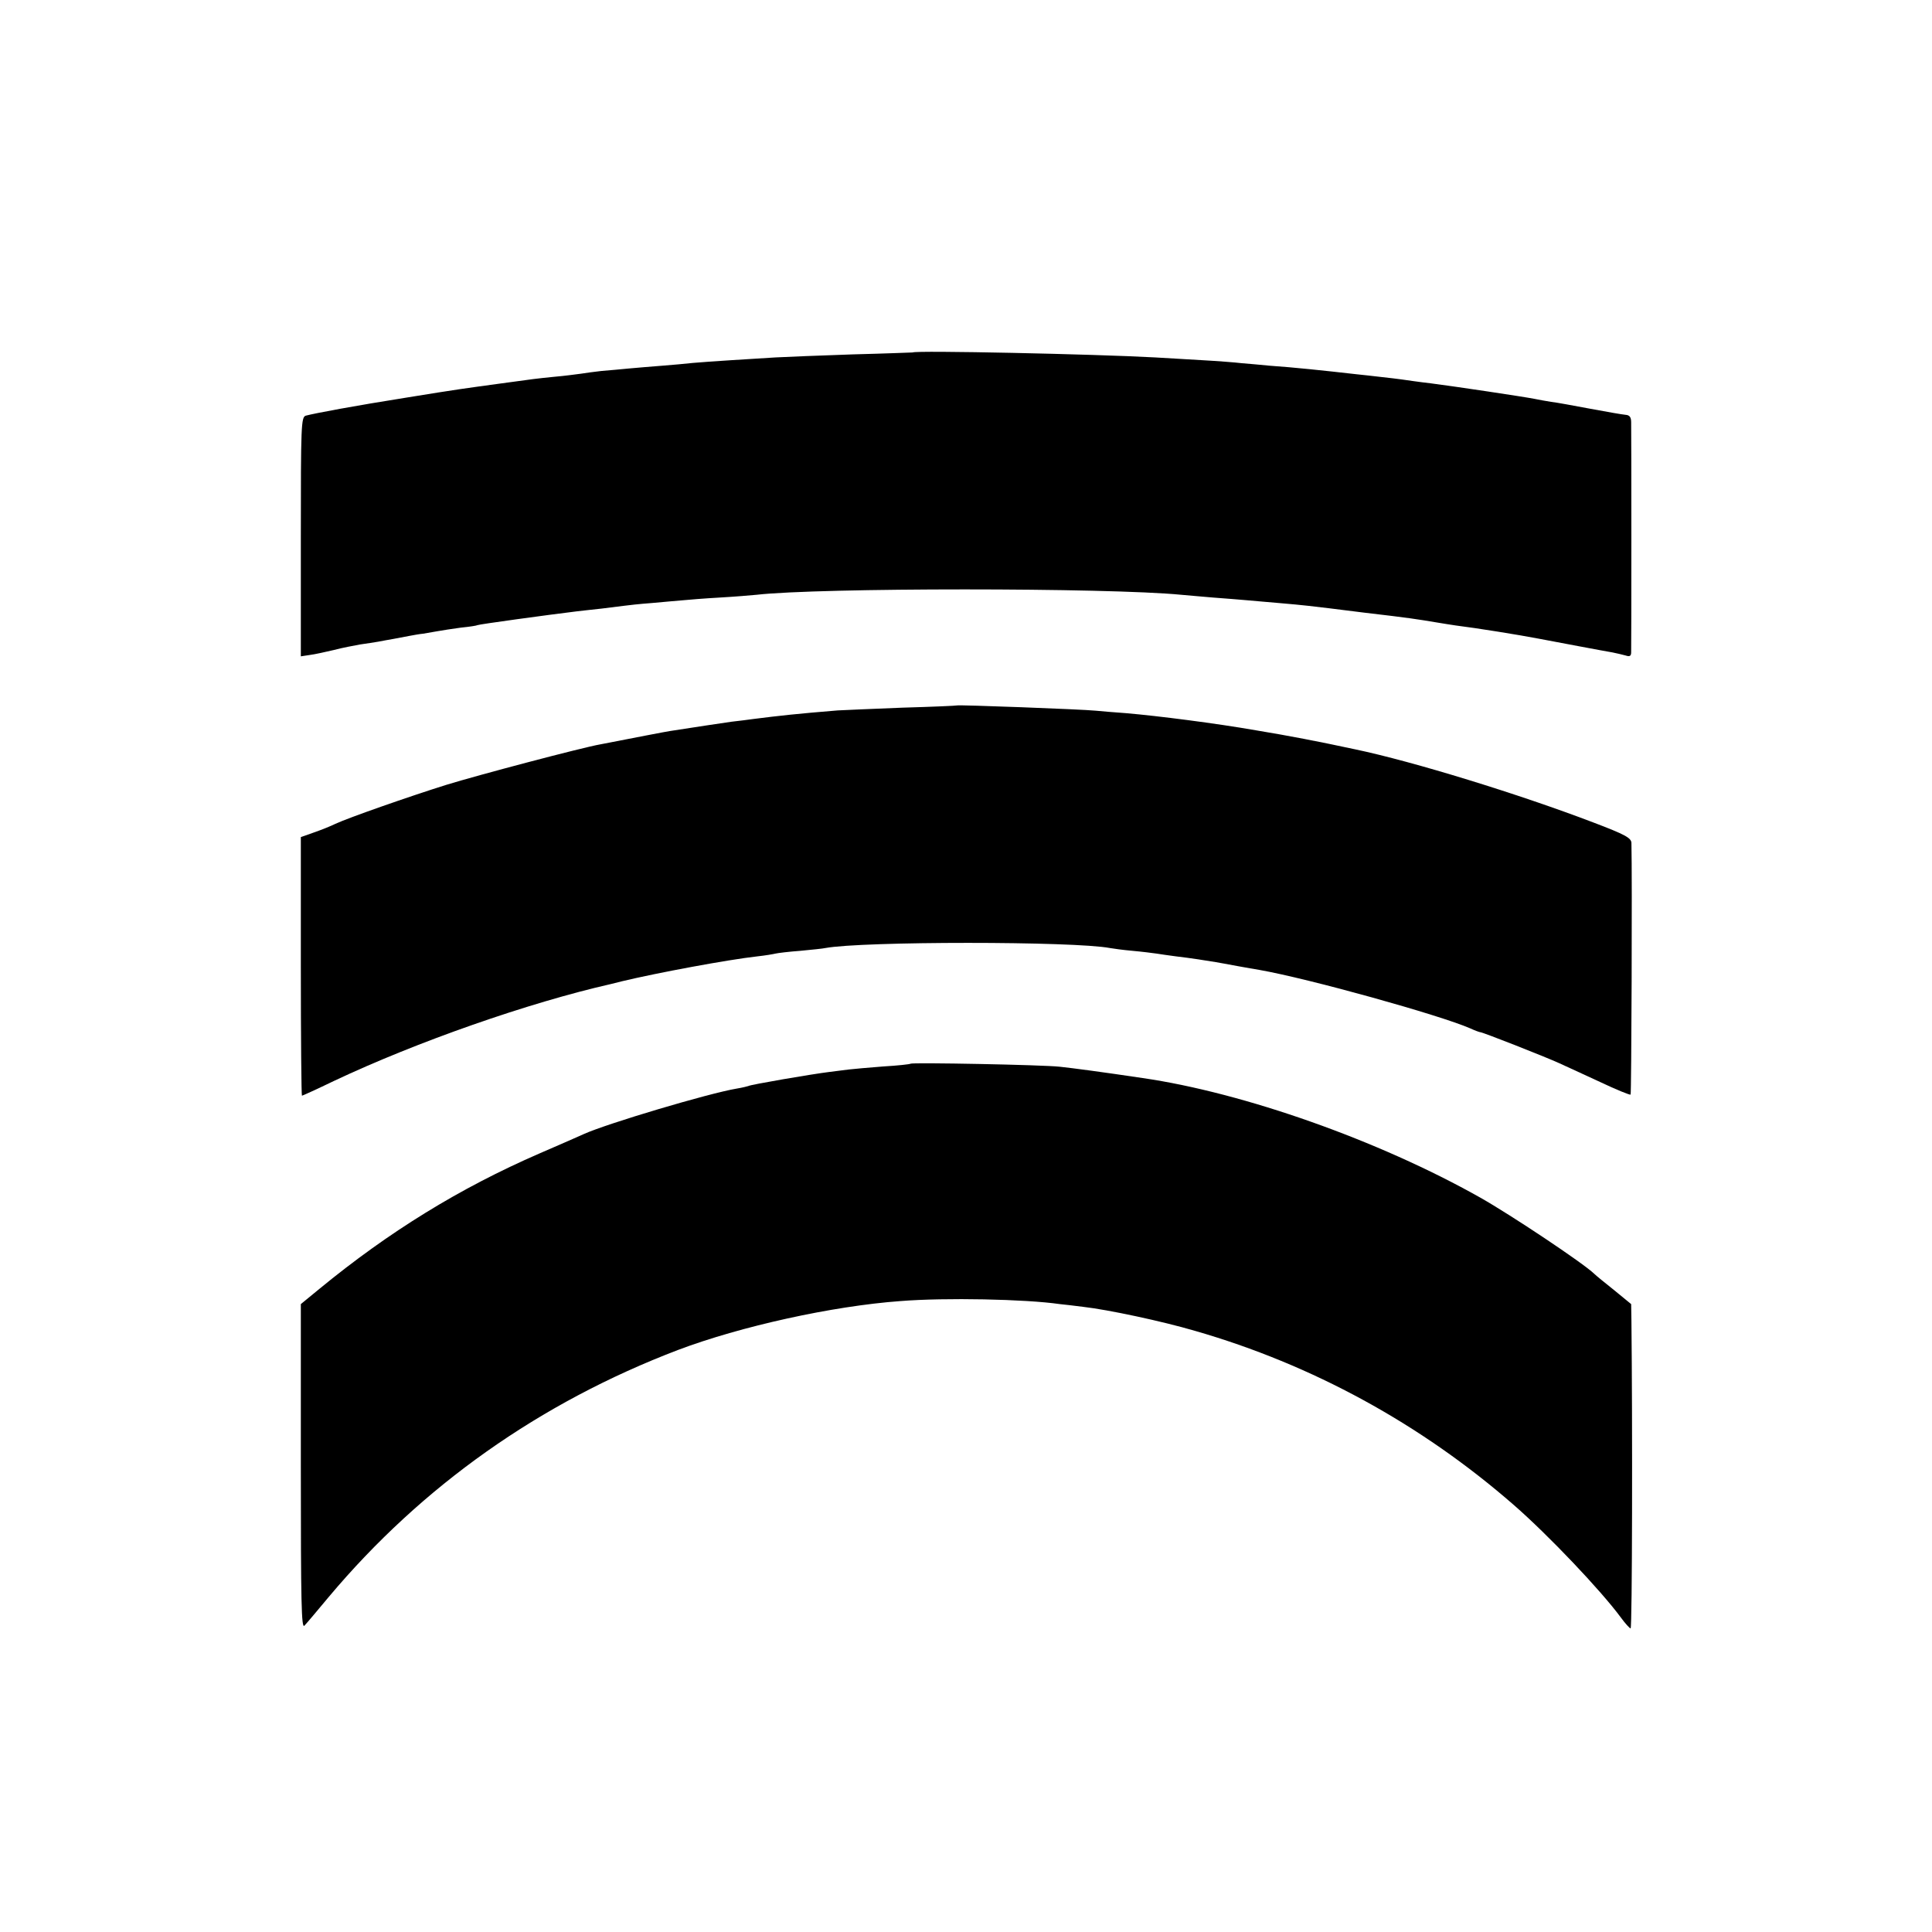
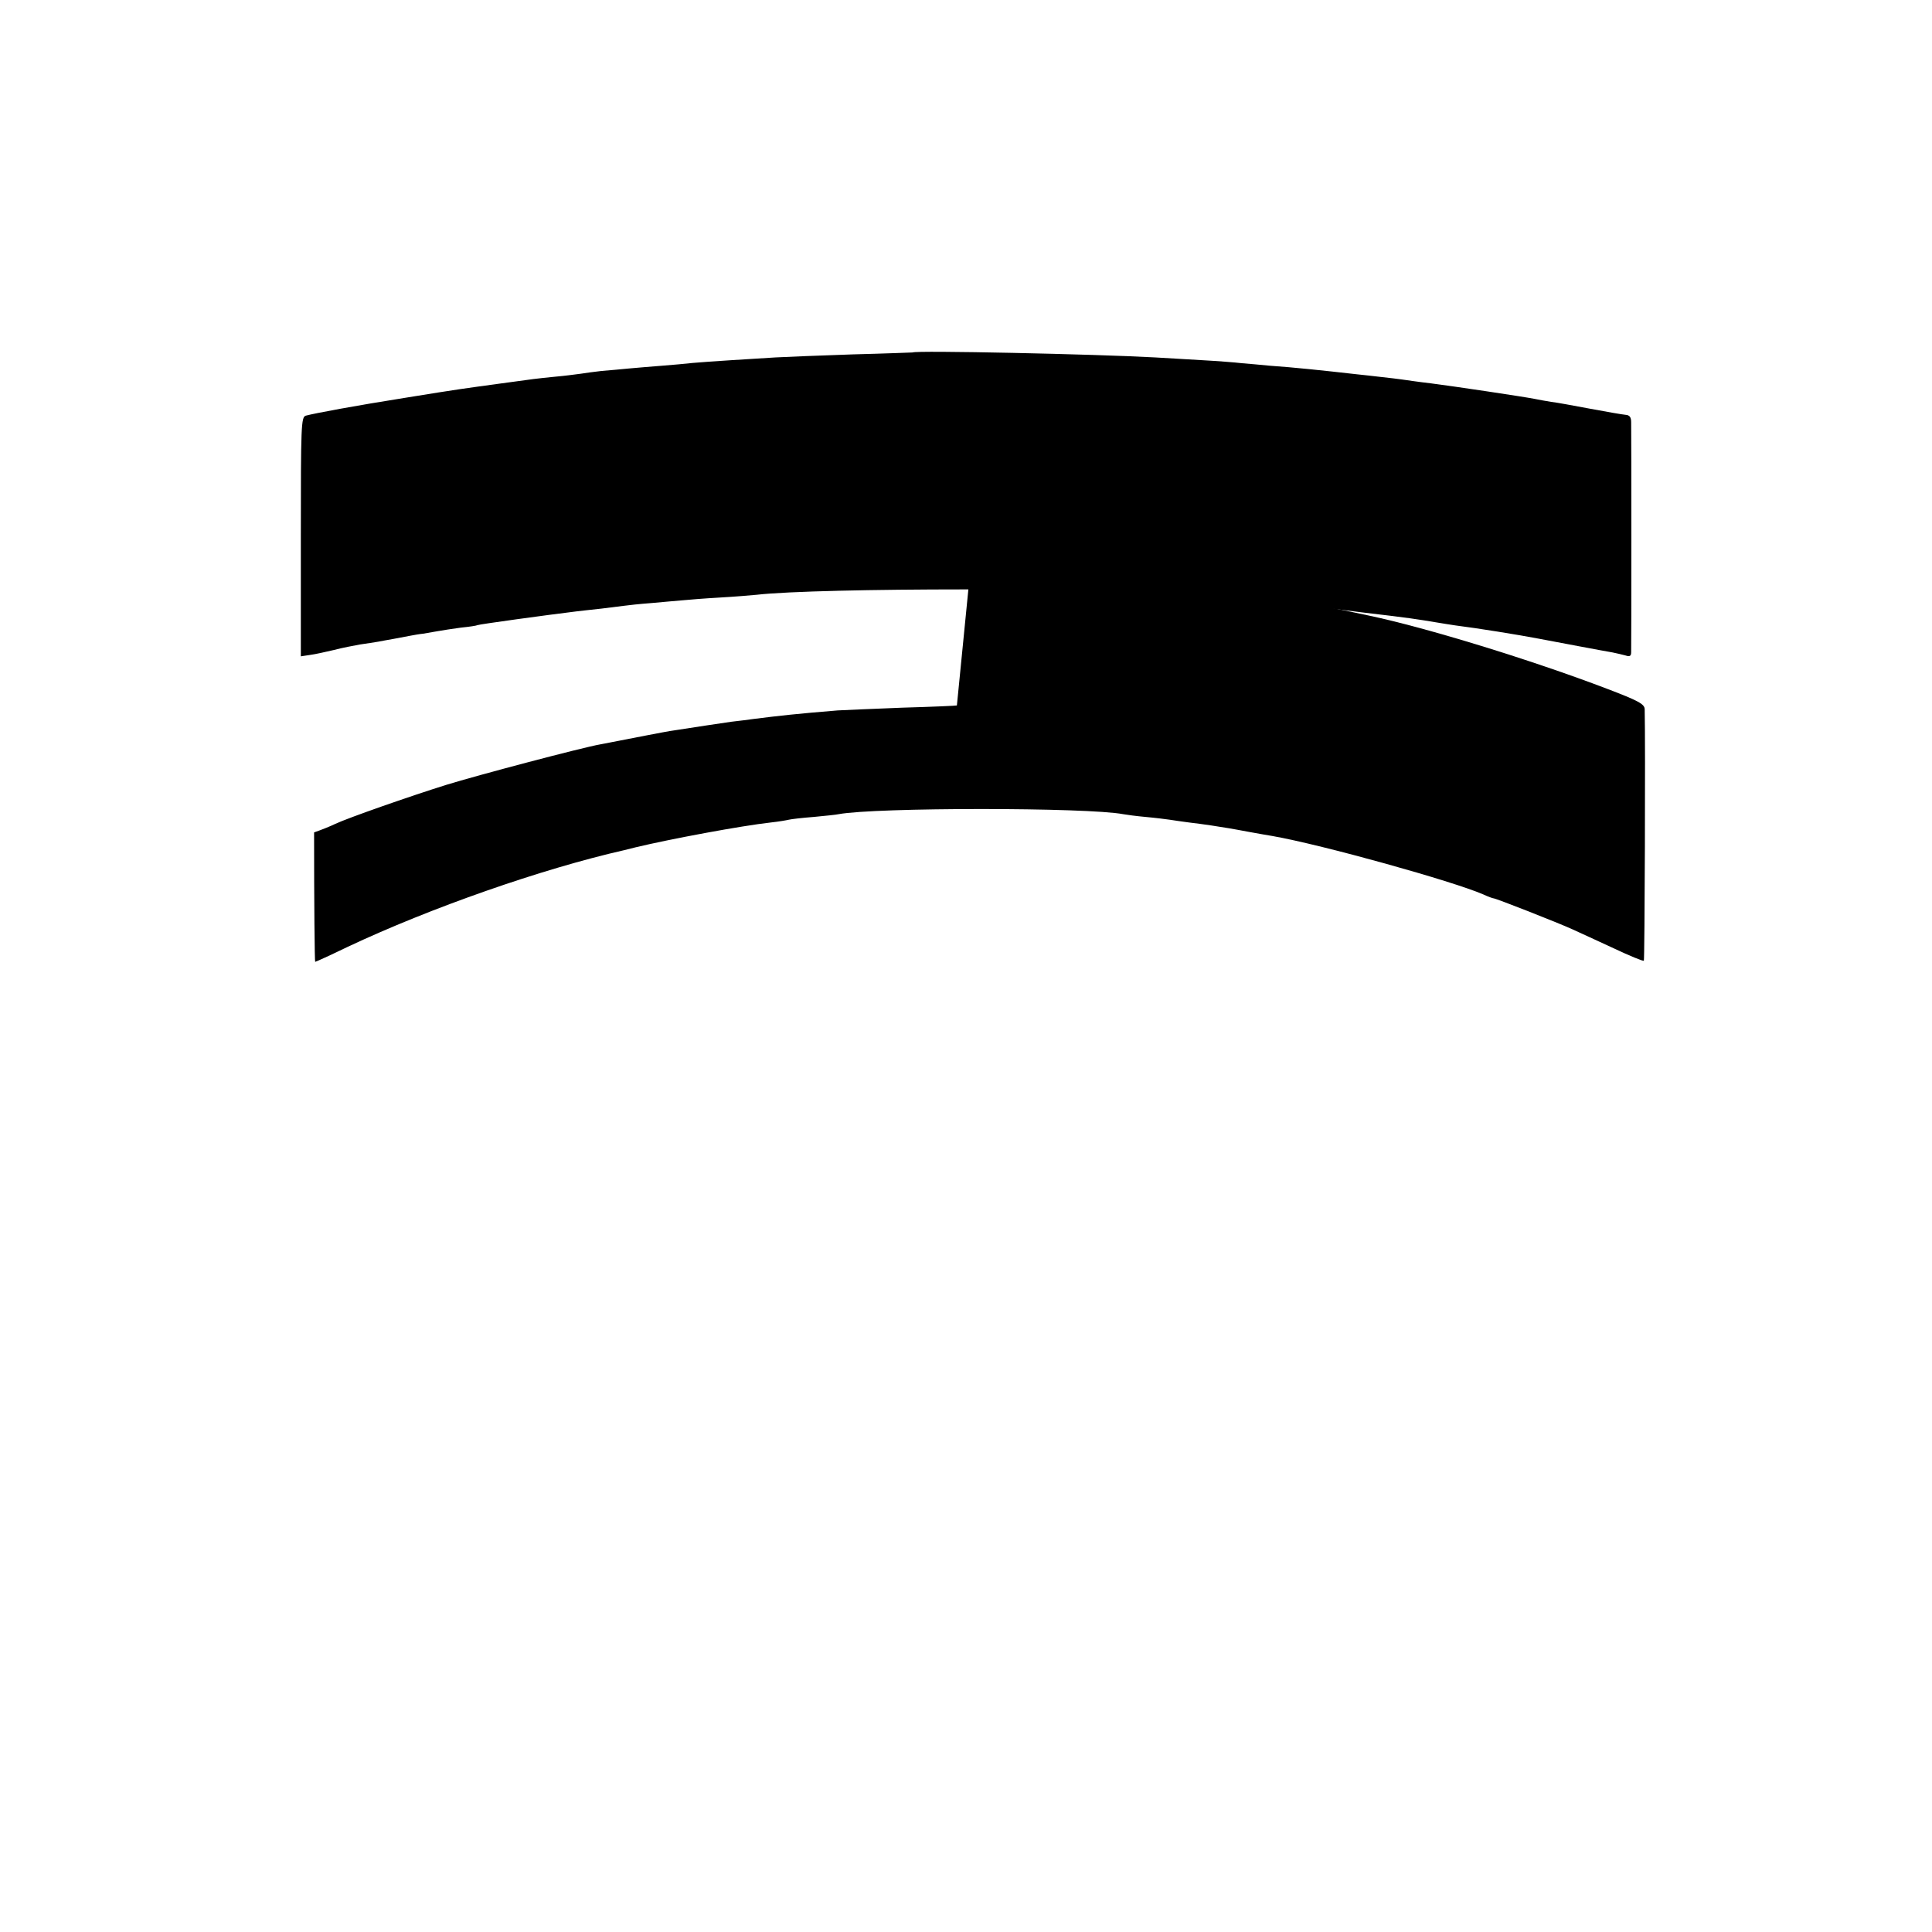
<svg xmlns="http://www.w3.org/2000/svg" version="1.0" width="700pt" height="700pt" viewBox="0 0 700 700" preserveAspectRatio="xMidYMid meet">
  <g transform="translate(0,700) scale(0.1,-0.1)" fill="#000000" stroke="none">
    <path d="M3307 5723 c-1 0 -99 -4 -217 -7 -118 -4 -244 -9 -280 -11 -36 -2 -108 -7 -160 -10 -52 -3 -115 -8 -140 -10 -25 -3 -74 -7 -110 -10 -36 -3 -90 -7 -120 -10 -30 -3 -75 -7 -100 -9 -25 -3 -58 -7 -75 -10 -16 -2 -59 -8 -95 -11 -69 -7 -70 -7 -200 -25 -131 -18 -143 -19 -340 -51 -183 -29 -328 -56 -362 -65 -17 -5 -18 -35 -18 -439 l0 -433 33 5 c17 2 57 11 87 18 30 8 73 16 95 20 23 3 52 8 65 10 14 3 39 7 55 10 17 3 43 8 58 11 16 3 38 7 50 8 12 2 36 6 52 9 17 3 55 9 85 13 30 3 57 7 60 9 5 3 253 37 360 50 19 2 60 7 90 10 30 4 66 8 80 10 14 2 59 7 100 10 41 4 92 8 113 10 20 2 81 7 135 10 53 3 113 8 133 10 226 26 1273 26 1539 0 19 -2 71 -6 115 -10 44 -3 100 -8 125 -10 25 -2 77 -7 115 -10 39 -3 86 -8 105 -10 19 -2 112 -13 205 -25 163 -19 187 -23 265 -36 19 -3 48 -8 63 -10 80 -10 229 -34 302 -48 53 -10 243 -46 268 -50 15 -3 36 -8 47 -11 15 -5 20 -2 20 12 1 21 1 795 0 833 0 19 -6 26 -20 27 -12 1 -69 11 -128 22 -59 11 -123 23 -142 25 -19 3 -47 8 -61 11 -41 8 -288 45 -374 56 -44 5 -91 12 -105 14 -14 2 -47 6 -75 9 -27 3 -68 8 -90 10 -123 14 -228 25 -315 31 -30 3 -75 7 -100 9 -25 3 -90 8 -145 11 -55 3 -131 8 -170 10 -217 12 -870 26 -878 18z" />
-     <path d="M3467 4444 c-1 -1 -90 -5 -197 -8 -107 -4 -213 -9 -235 -10 -147 -12 -210 -19 -305 -31 -19 -3 -55 -7 -80 -10 -41 -6 -129 -19 -205 -31 -16 -2 -64 -11 -105 -19 -120 -23 -133 -26 -165 -32 -64 -11 -446 -112 -559 -147 -131 -41 -354 -119 -401 -141 -16 -8 -51 -22 -77 -31 l-48 -17 0 -468 c0 -258 2 -469 4 -469 2 0 55 24 117 54 299 141 704 283 1004 351 11 3 29 7 40 10 125 30 382 78 490 90 28 3 57 8 65 10 8 2 49 7 90 10 41 4 82 8 90 10 134 25 902 25 1032 0 11 -2 47 -7 81 -10 34 -3 73 -8 87 -10 14 -2 45 -7 70 -10 52 -6 116 -16 145 -21 11 -2 46 -8 77 -14 32 -6 68 -12 80 -14 182 -32 655 -164 765 -212 17 -8 34 -14 37 -14 8 0 230 -87 285 -112 25 -11 93 -43 150 -69 57 -27 106 -47 109 -45 3 4 6 789 3 912 -1 18 -22 30 -138 74 -270 103 -653 221 -863 265 -135 29 -239 49 -360 69 -143 25 -353 52 -470 62 -41 3 -91 7 -110 9 -48 5 -500 22 -503 19z" />
-     <path d="M3299 3146 c-2 -2 -47 -7 -99 -10 -52 -4 -108 -9 -125 -11 -16 -2 -48 -6 -71 -9 -58 -7 -287 -46 -293 -51 -3 -1 -22 -6 -41 -9 -102 -17 -471 -127 -555 -165 -11 -5 -83 -37 -160 -70 -290 -126 -546 -284 -798 -491 l-67 -55 0 -590 c0 -492 2 -587 13 -575 8 8 48 56 89 105 337 401 764 703 1265 894 225 85 558 159 806 177 162 13 453 7 577 -11 14 -1 52 -6 85 -10 89 -10 286 -52 405 -87 424 -122 818 -337 1155 -631 124 -108 316 -310 388 -408 16 -22 32 -39 35 -39 6 0 7 749 3 1115 l-1 60 -61 50 c-34 27 -67 54 -73 60 -39 38 -303 214 -413 276 -367 207 -857 380 -1223 433 -147 22 -253 36 -300 41 -60 7 -536 16 -541 11z" />
+     <path d="M3467 4444 c-1 -1 -90 -5 -197 -8 -107 -4 -213 -9 -235 -10 -147 -12 -210 -19 -305 -31 -19 -3 -55 -7 -80 -10 -41 -6 -129 -19 -205 -31 -16 -2 -64 -11 -105 -19 -120 -23 -133 -26 -165 -32 -64 -11 -446 -112 -559 -147 -131 -41 -354 -119 -401 -141 -16 -8 -51 -22 -77 -31 c0 -258 2 -469 4 -469 2 0 55 24 117 54 299 141 704 283 1004 351 11 3 29 7 40 10 125 30 382 78 490 90 28 3 57 8 65 10 8 2 49 7 90 10 41 4 82 8 90 10 134 25 902 25 1032 0 11 -2 47 -7 81 -10 34 -3 73 -8 87 -10 14 -2 45 -7 70 -10 52 -6 116 -16 145 -21 11 -2 46 -8 77 -14 32 -6 68 -12 80 -14 182 -32 655 -164 765 -212 17 -8 34 -14 37 -14 8 0 230 -87 285 -112 25 -11 93 -43 150 -69 57 -27 106 -47 109 -45 3 4 6 789 3 912 -1 18 -22 30 -138 74 -270 103 -653 221 -863 265 -135 29 -239 49 -360 69 -143 25 -353 52 -470 62 -41 3 -91 7 -110 9 -48 5 -500 22 -503 19z" />
  </g>
</svg>